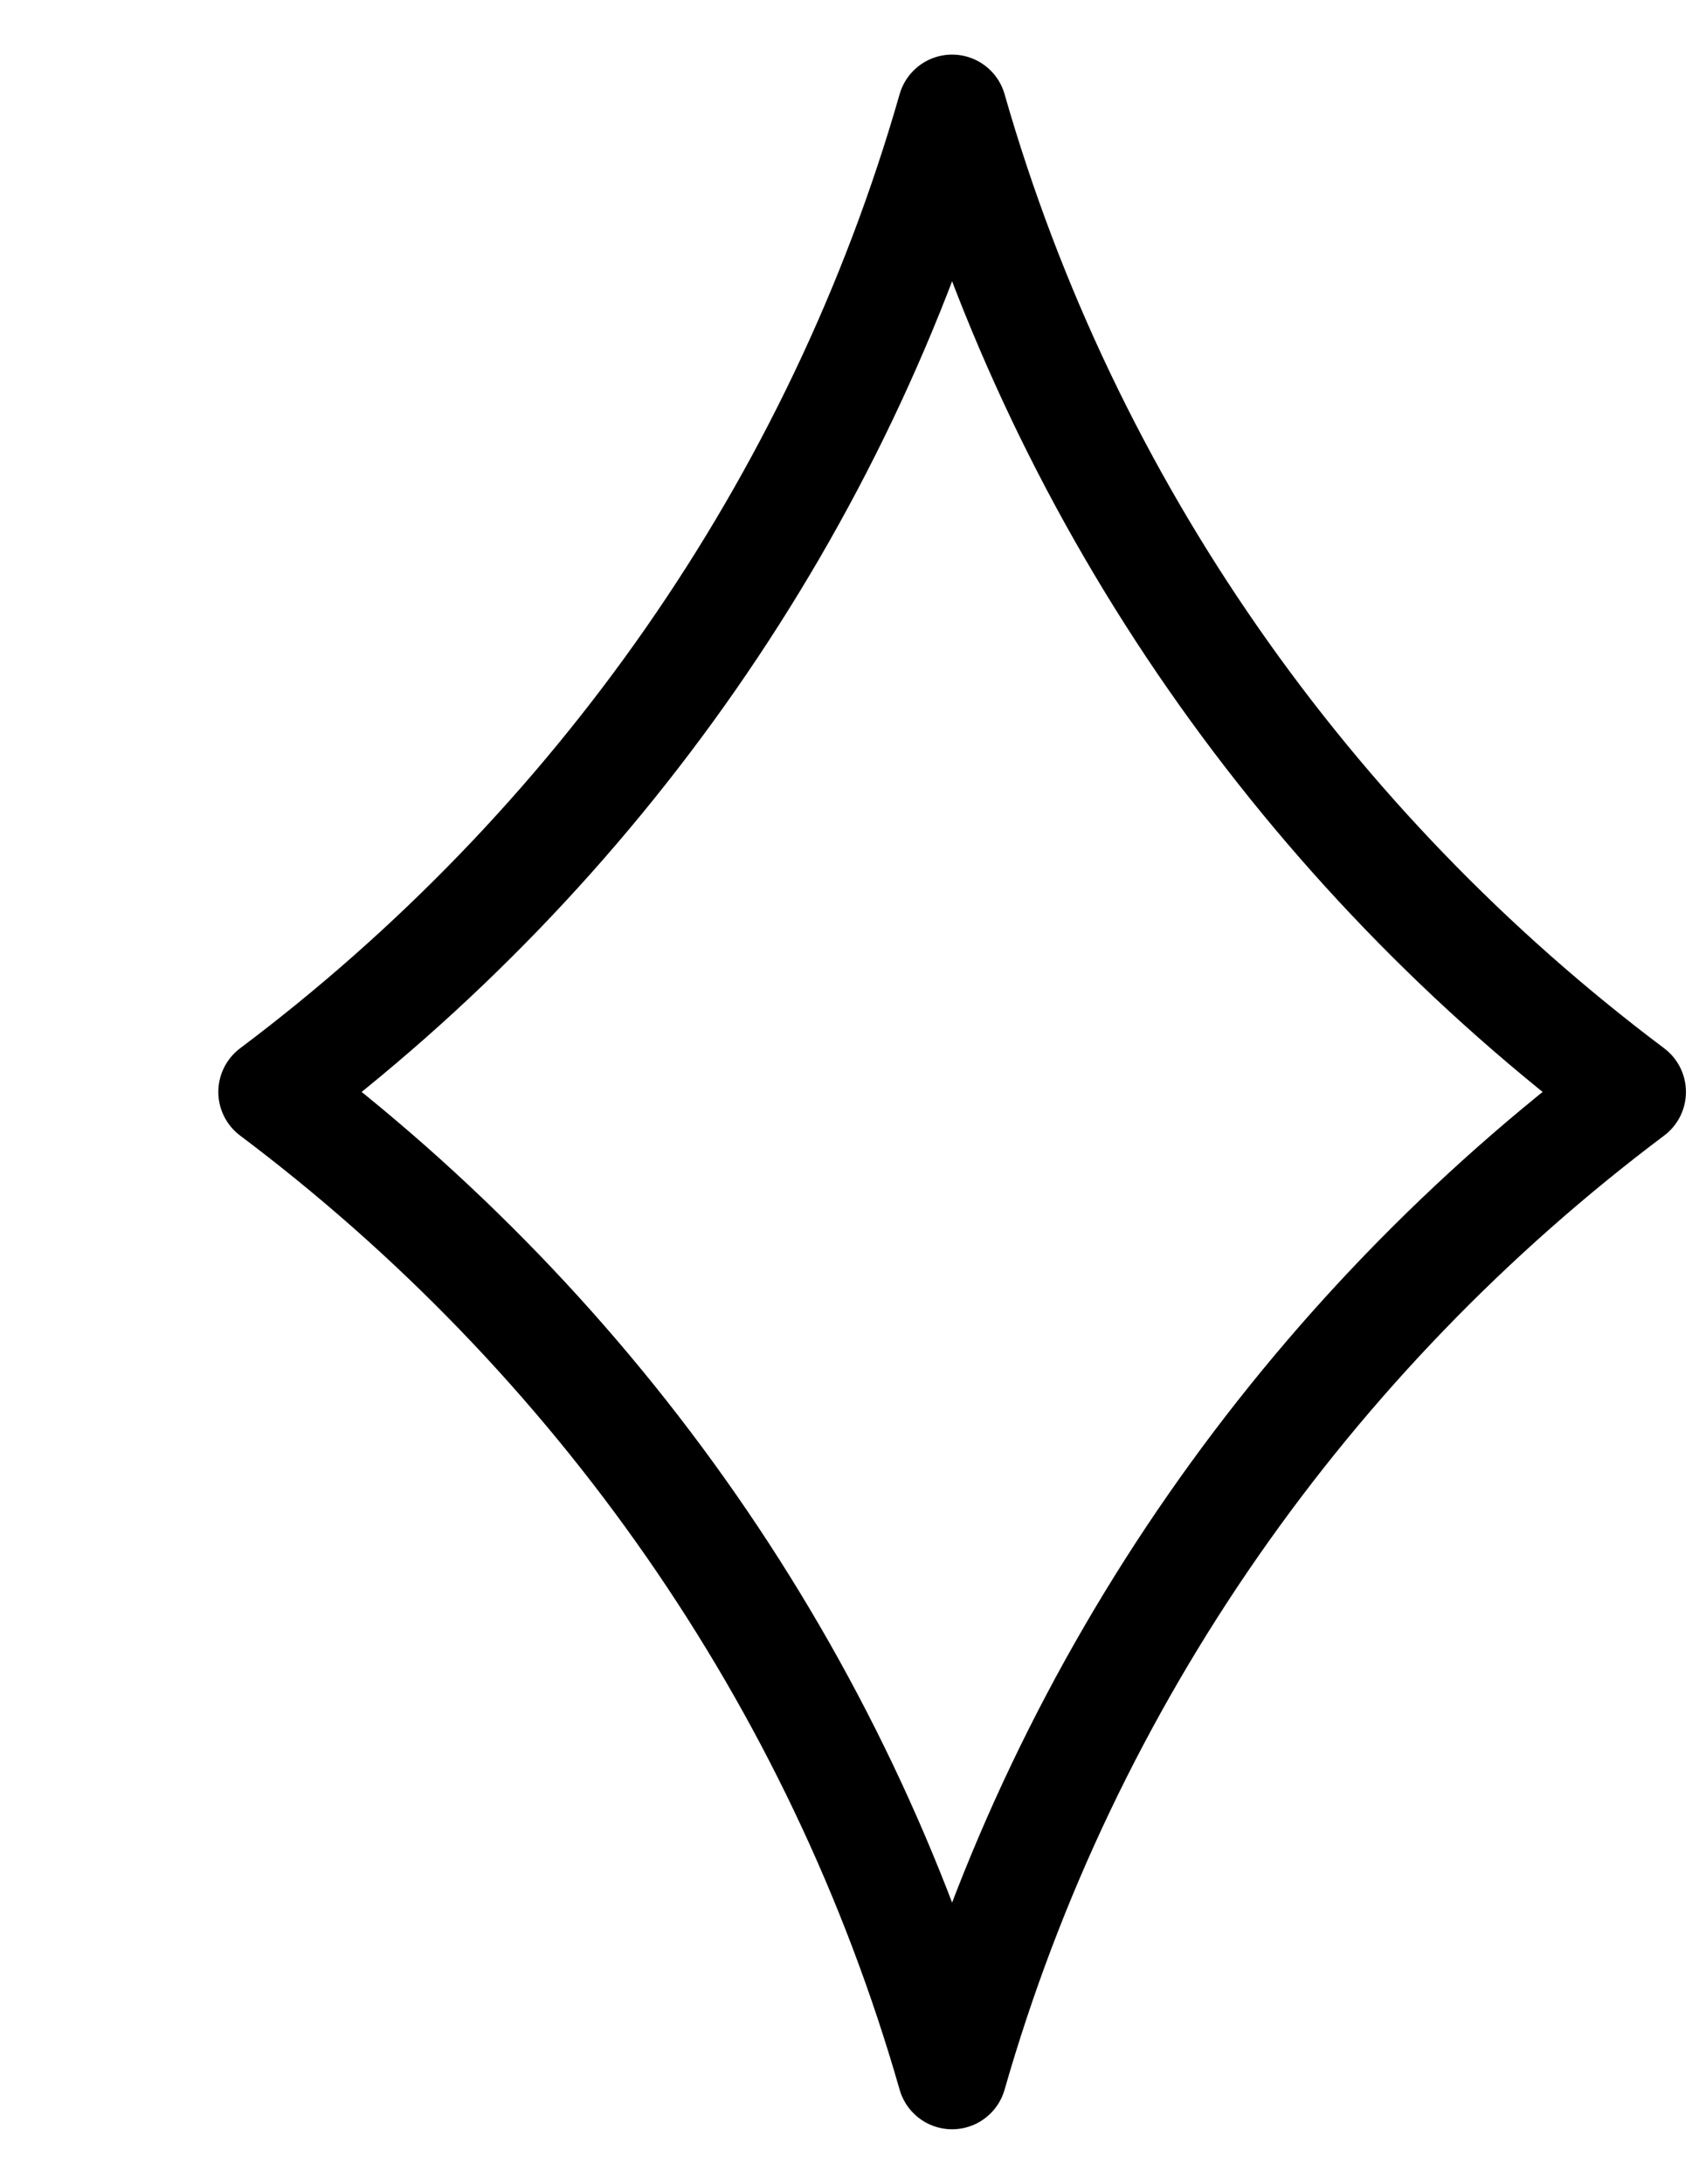
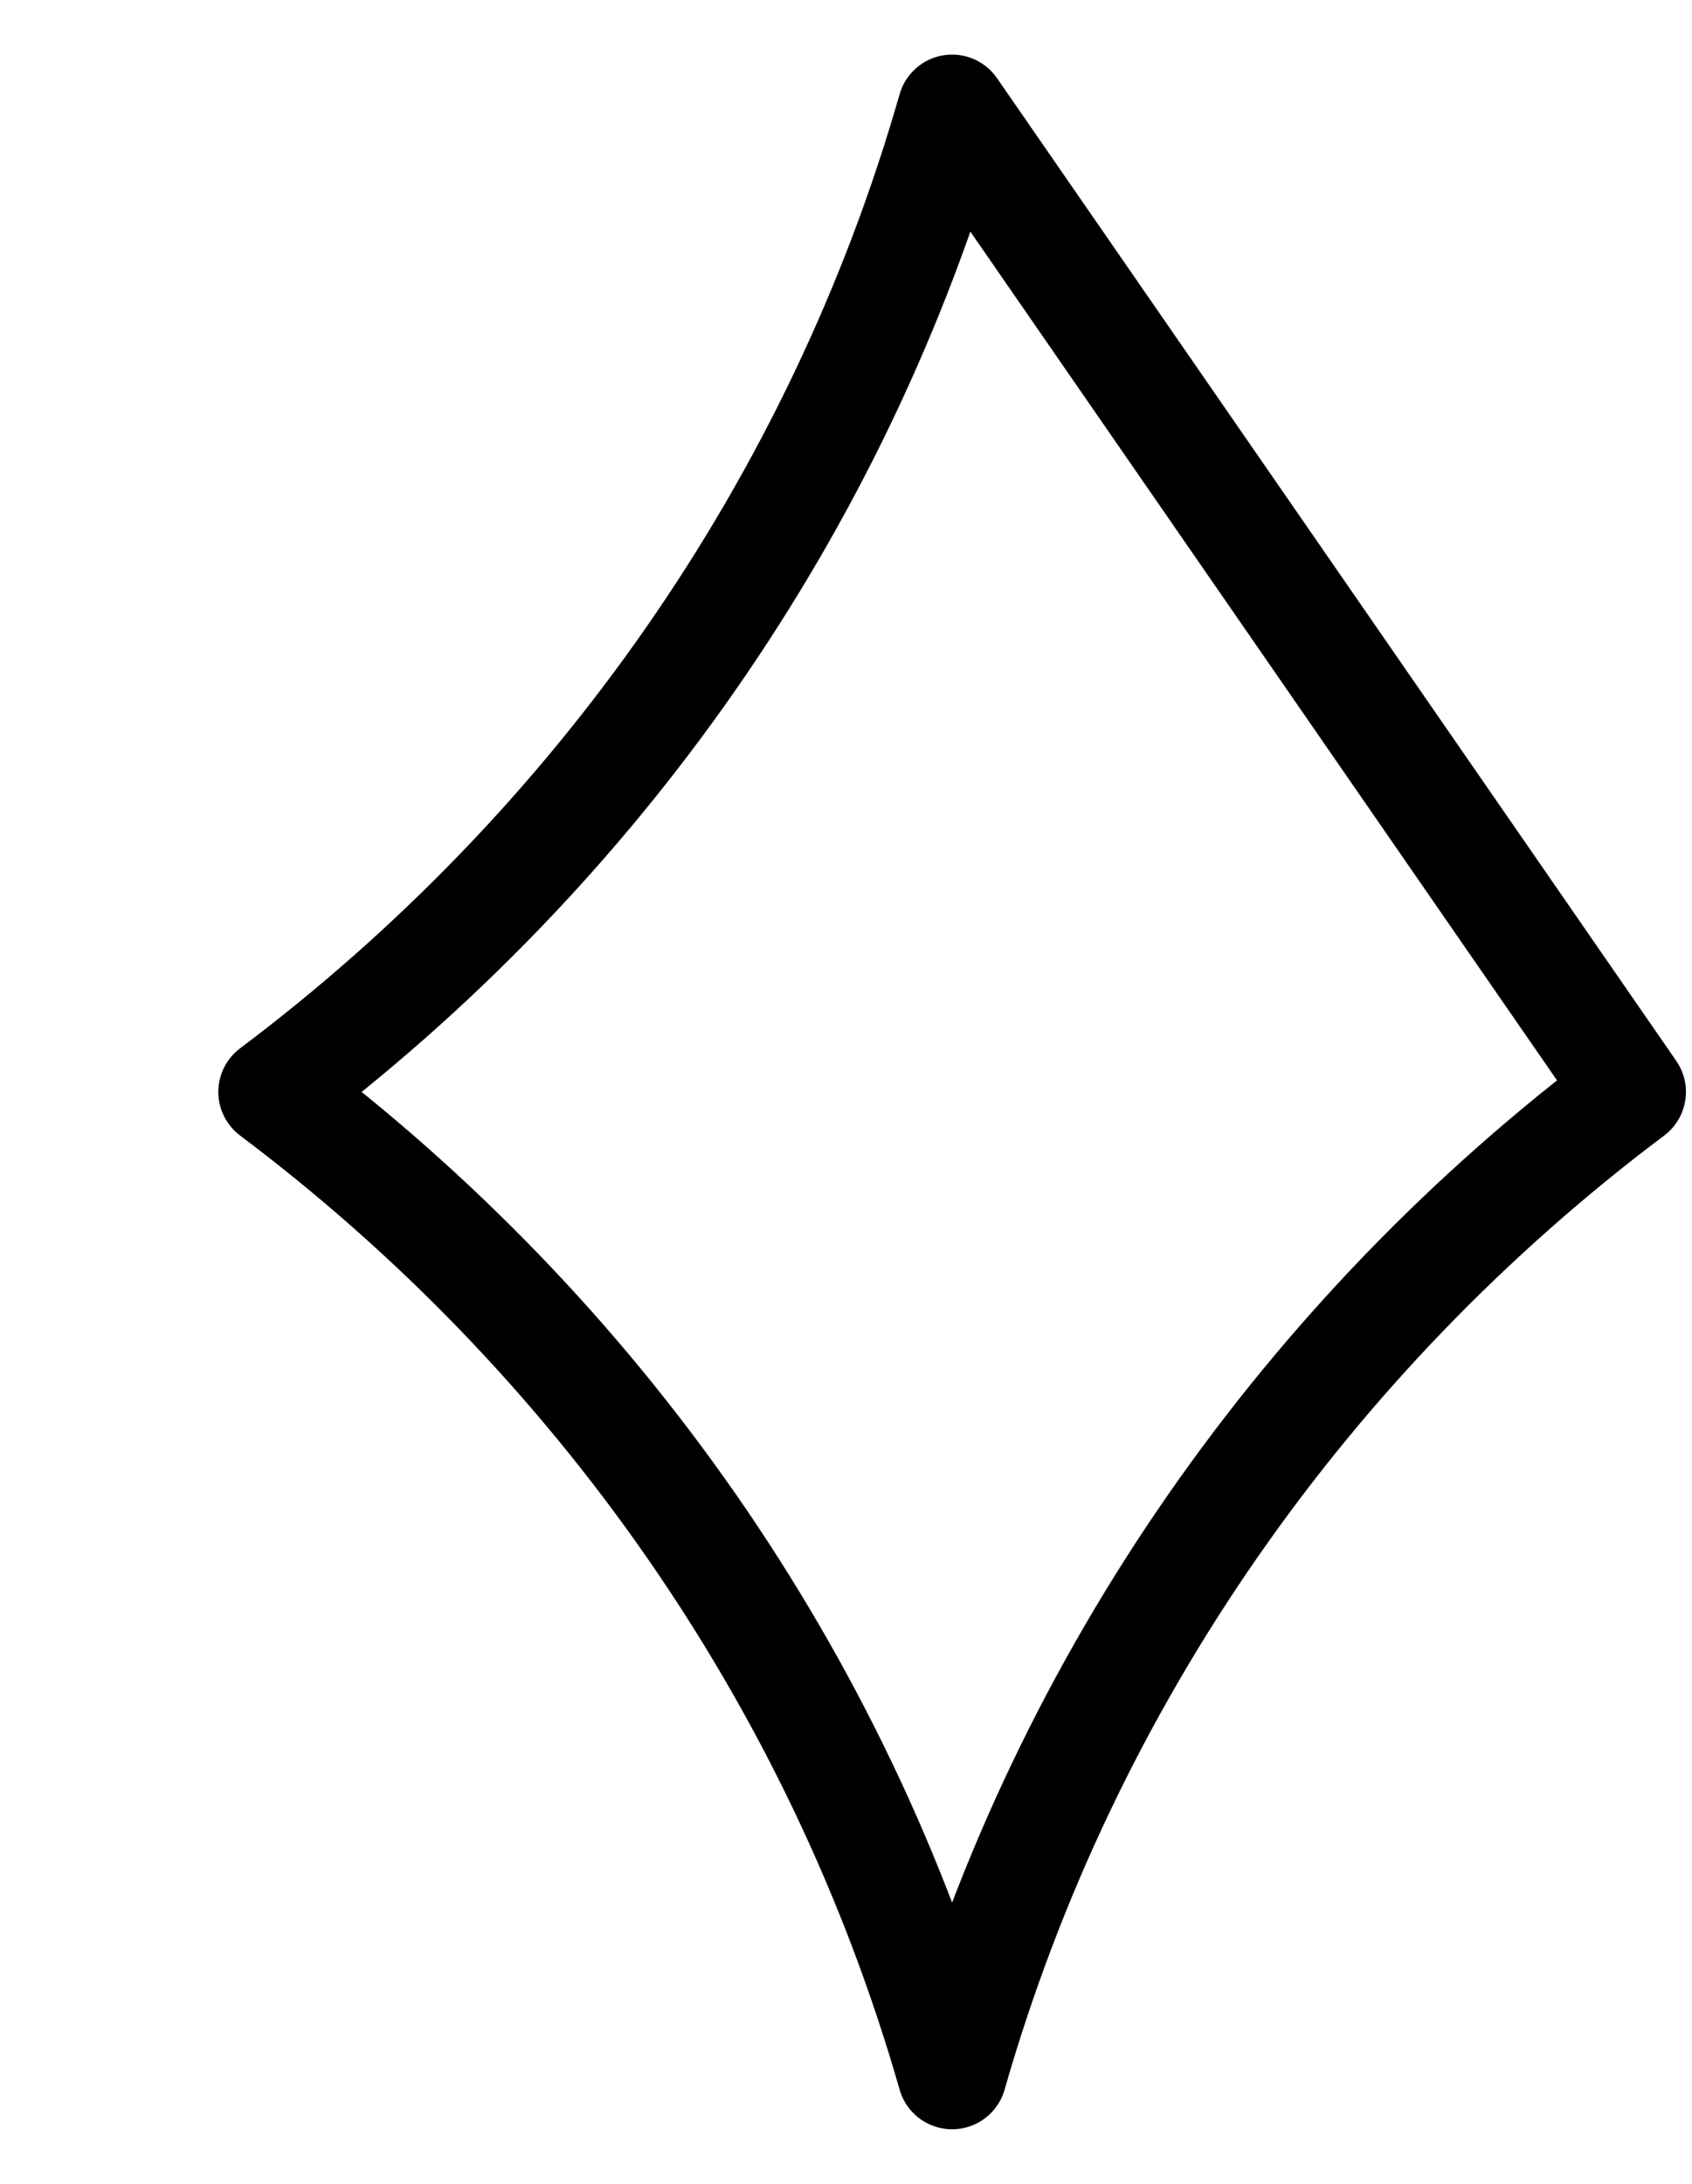
<svg xmlns="http://www.w3.org/2000/svg" width="31" height="40" viewBox="0 0 31 40" fill="none">
  <g id="Layer_1">
-     <path id="Vector" d="M17.444 2C15.361 9.278 10.916 15.556 5 20C10.916 24.444 15.361 30.722 17.444 38C19.528 30.722 23.972 24.444 29.889 20C23.972 15.556 19.528 9.278 17.444 2Z" stroke="black" stroke-width="2" stroke-linejoin="round" />
+     <path id="Vector" d="M17.444 2C15.361 9.278 10.916 15.556 5 20C10.916 24.444 15.361 30.722 17.444 38C19.528 30.722 23.972 24.444 29.889 20Z" stroke="black" stroke-width="2" stroke-linejoin="round" />
  </g>
</svg>